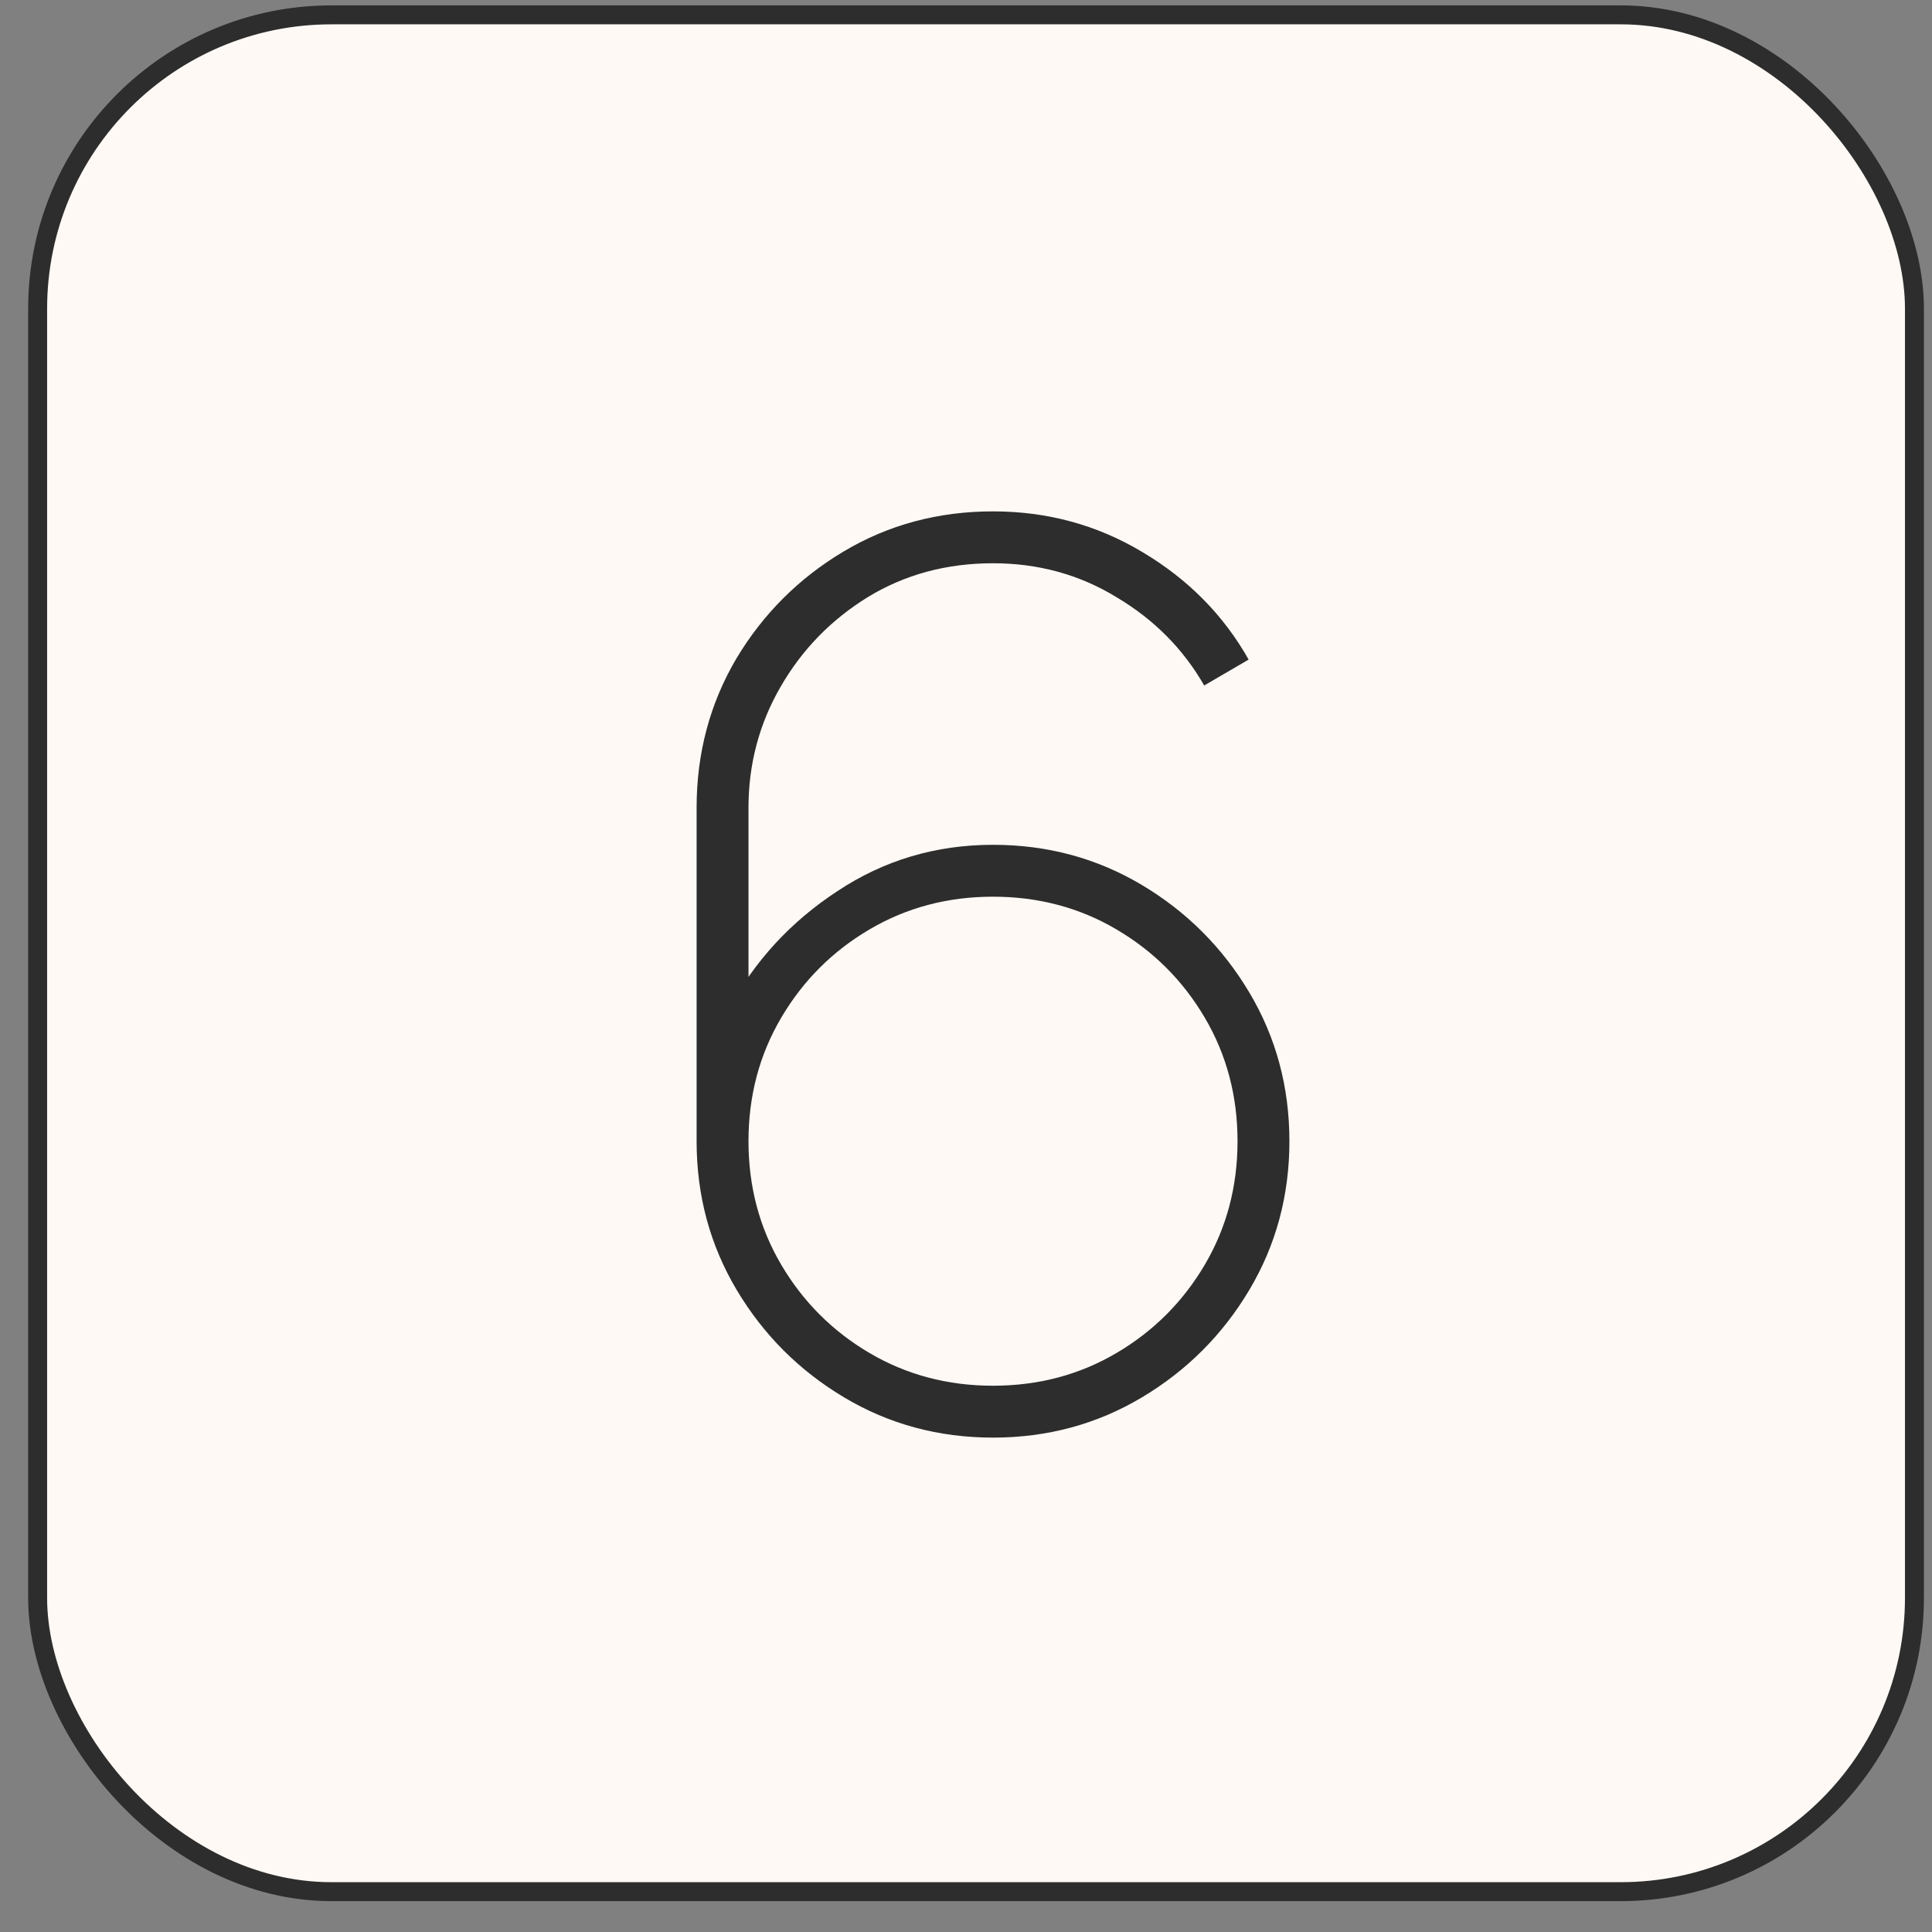
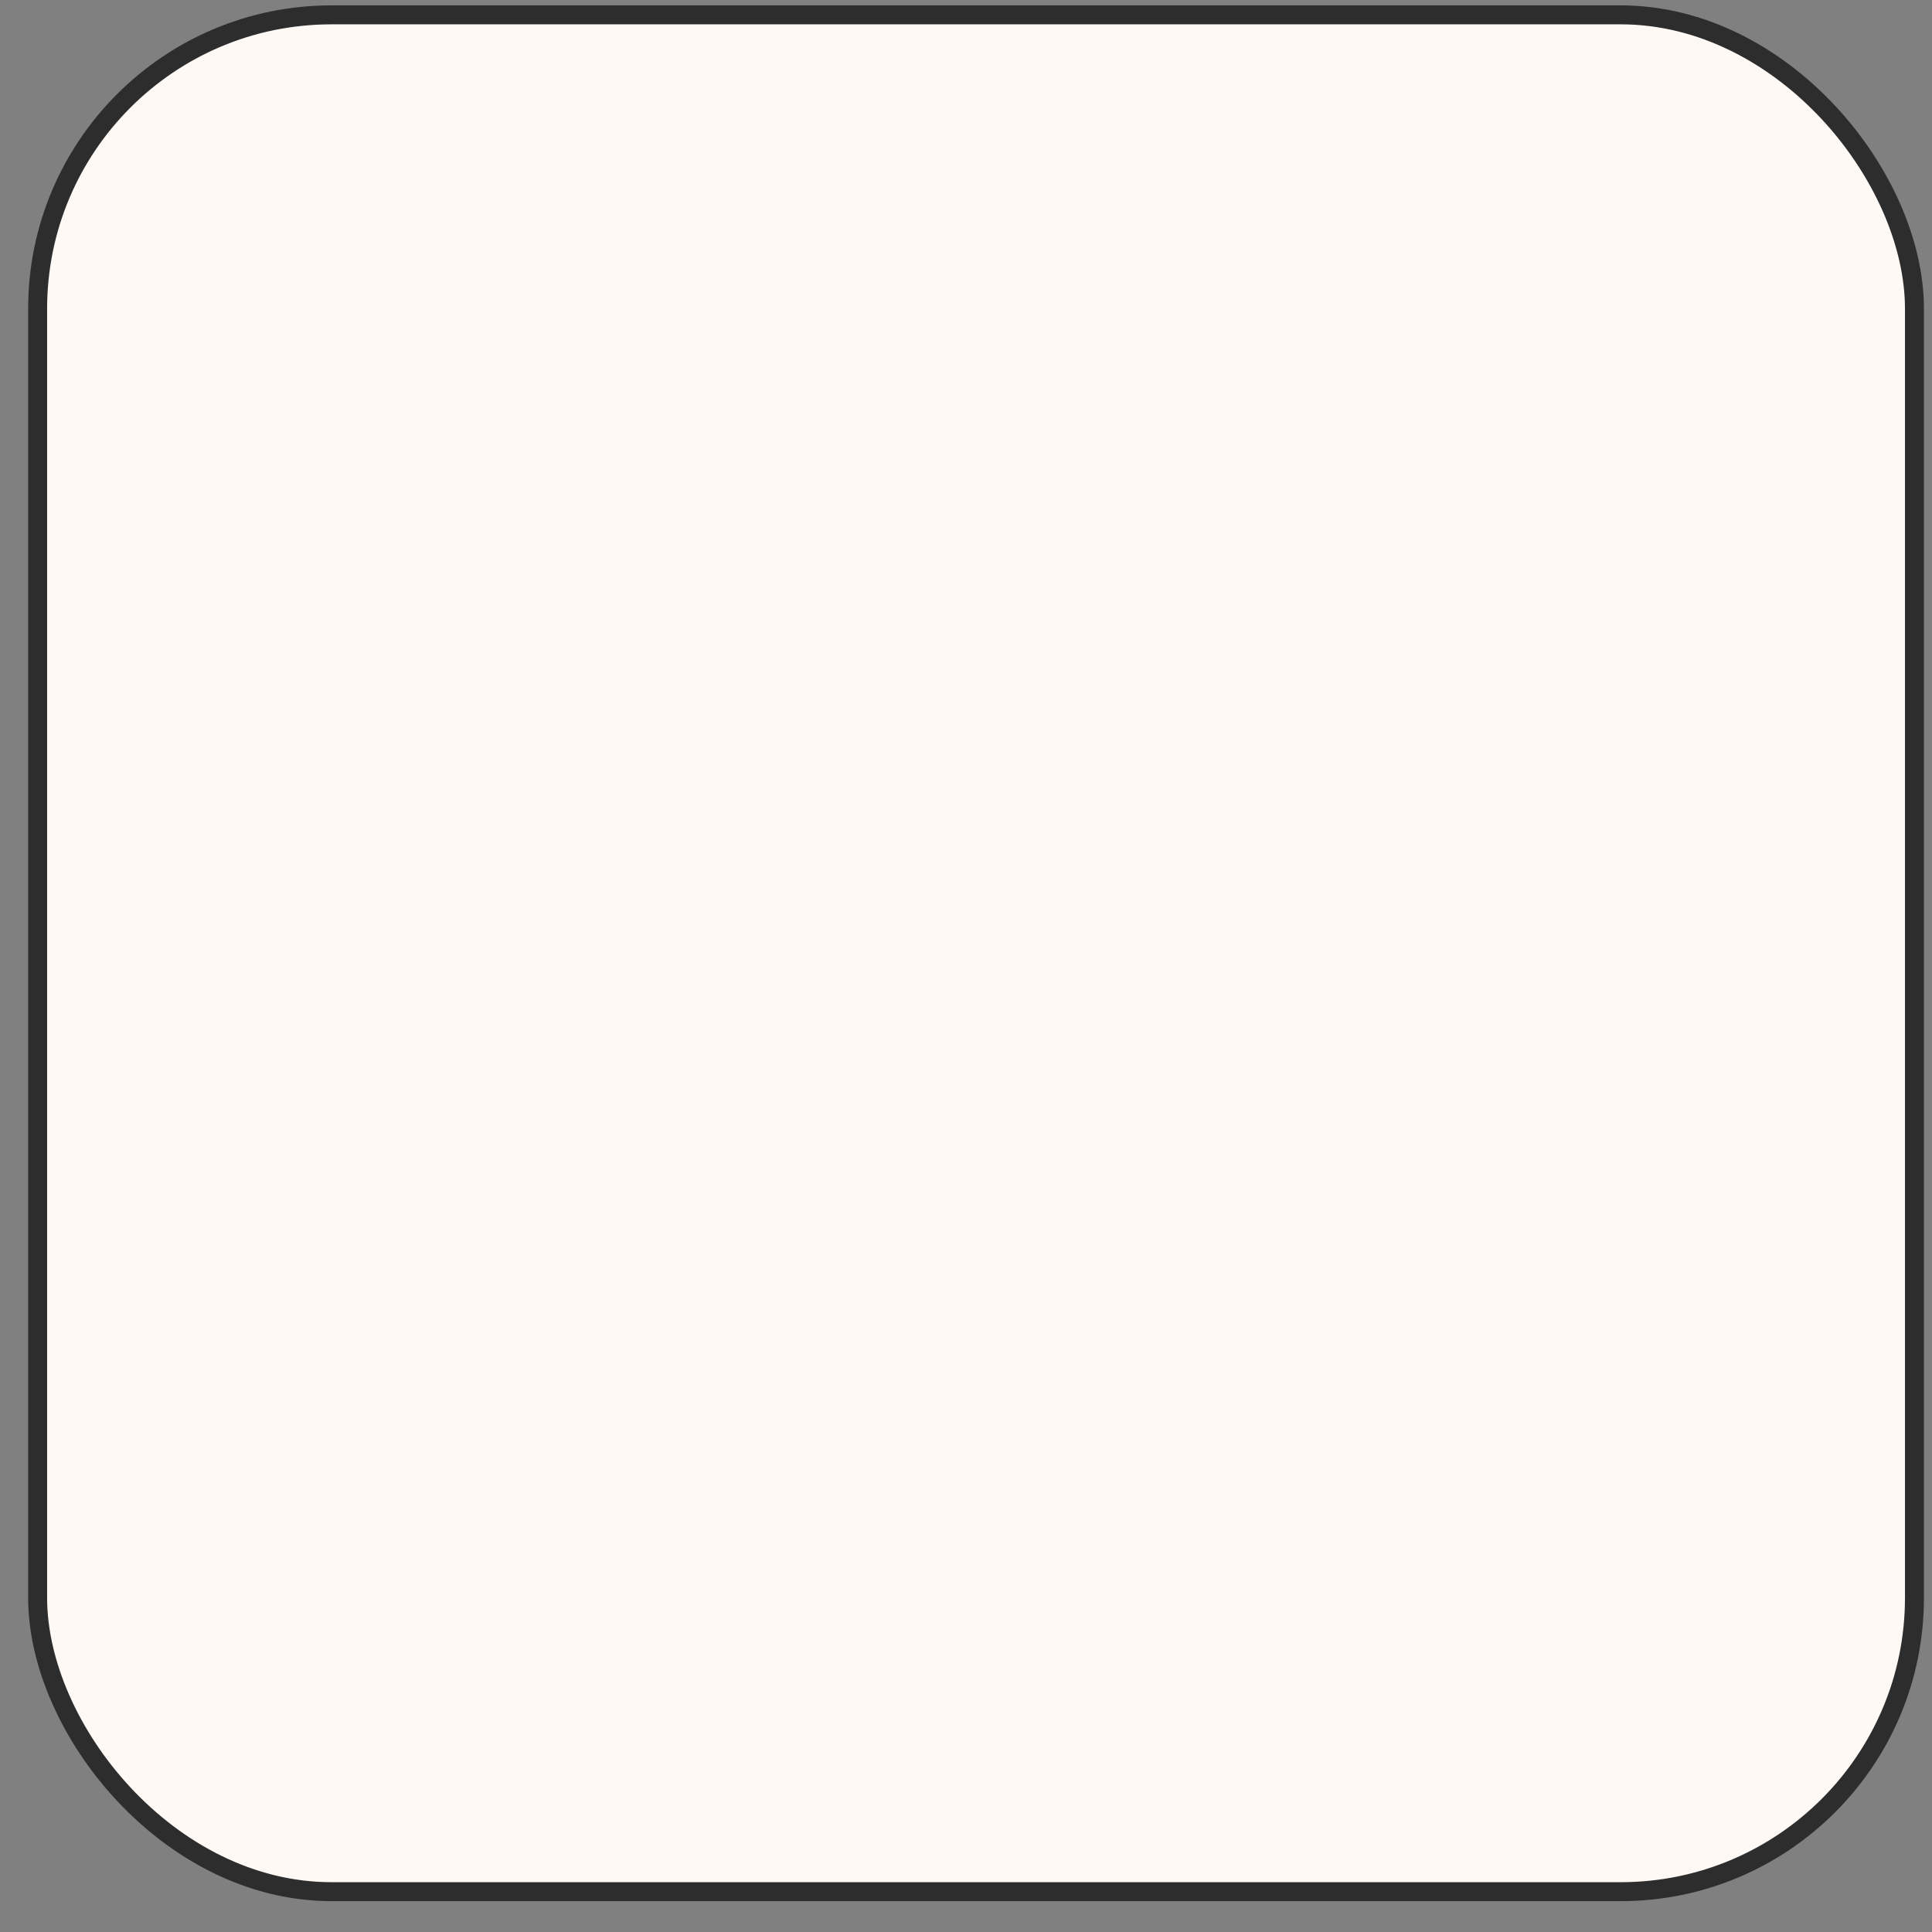
<svg xmlns="http://www.w3.org/2000/svg" width="48" height="48" viewBox="0 0 48 48" fill="none">
  <rect x="0" y="0" width="48" height="48" fill="#808080" stroke="none" />
  <rect x="0.935" y="0.369" width="46.629" height="46.629" rx="7.3" fill="#FFF9F5" stroke="#2D2D2D" stroke-width="0.471" />
-   <path d="M24.671 35.717C23.321 35.717 22.088 35.384 20.974 34.719C19.859 34.054 18.969 33.165 18.304 32.05C17.64 30.935 17.307 29.703 17.307 28.353V20.069C17.307 18.719 17.634 17.486 18.289 16.371C18.954 15.257 19.844 14.367 20.958 13.702C22.073 13.037 23.311 12.705 24.671 12.705C26.021 12.705 27.259 13.042 28.384 13.717C29.519 14.392 30.398 15.282 31.022 16.387L29.918 17.031C29.396 16.121 28.67 15.39 27.739 14.837C26.819 14.275 25.796 13.994 24.671 13.994C23.515 13.994 22.477 14.275 21.557 14.837C20.646 15.4 19.925 16.141 19.394 17.062C18.862 17.982 18.596 18.985 18.596 20.069V25.653L18.105 25.07C18.749 23.873 19.649 22.896 20.805 22.14C21.961 21.373 23.249 20.989 24.671 20.989C26.021 20.989 27.253 21.322 28.368 21.986C29.483 22.651 30.373 23.541 31.038 24.656C31.702 25.77 32.035 27.003 32.035 28.353C32.035 29.703 31.702 30.935 31.038 32.05C30.373 33.165 29.483 34.054 28.368 34.719C27.253 35.384 26.021 35.717 24.671 35.717ZM24.671 34.428C25.796 34.428 26.819 34.157 27.739 33.615C28.66 33.073 29.391 32.341 29.933 31.421C30.475 30.5 30.746 29.478 30.746 28.353C30.746 27.228 30.475 26.205 29.933 25.285C29.391 24.364 28.66 23.633 27.739 23.091C26.819 22.549 25.796 22.278 24.671 22.278C23.546 22.278 22.523 22.549 21.603 23.091C20.682 23.633 19.951 24.364 19.409 25.285C18.867 26.205 18.596 27.228 18.596 28.353C18.596 29.478 18.867 30.5 19.409 31.421C19.951 32.341 20.682 33.073 21.603 33.615C22.523 34.157 23.546 34.428 24.671 34.428Z" fill="#2D2D2D" />
</svg>